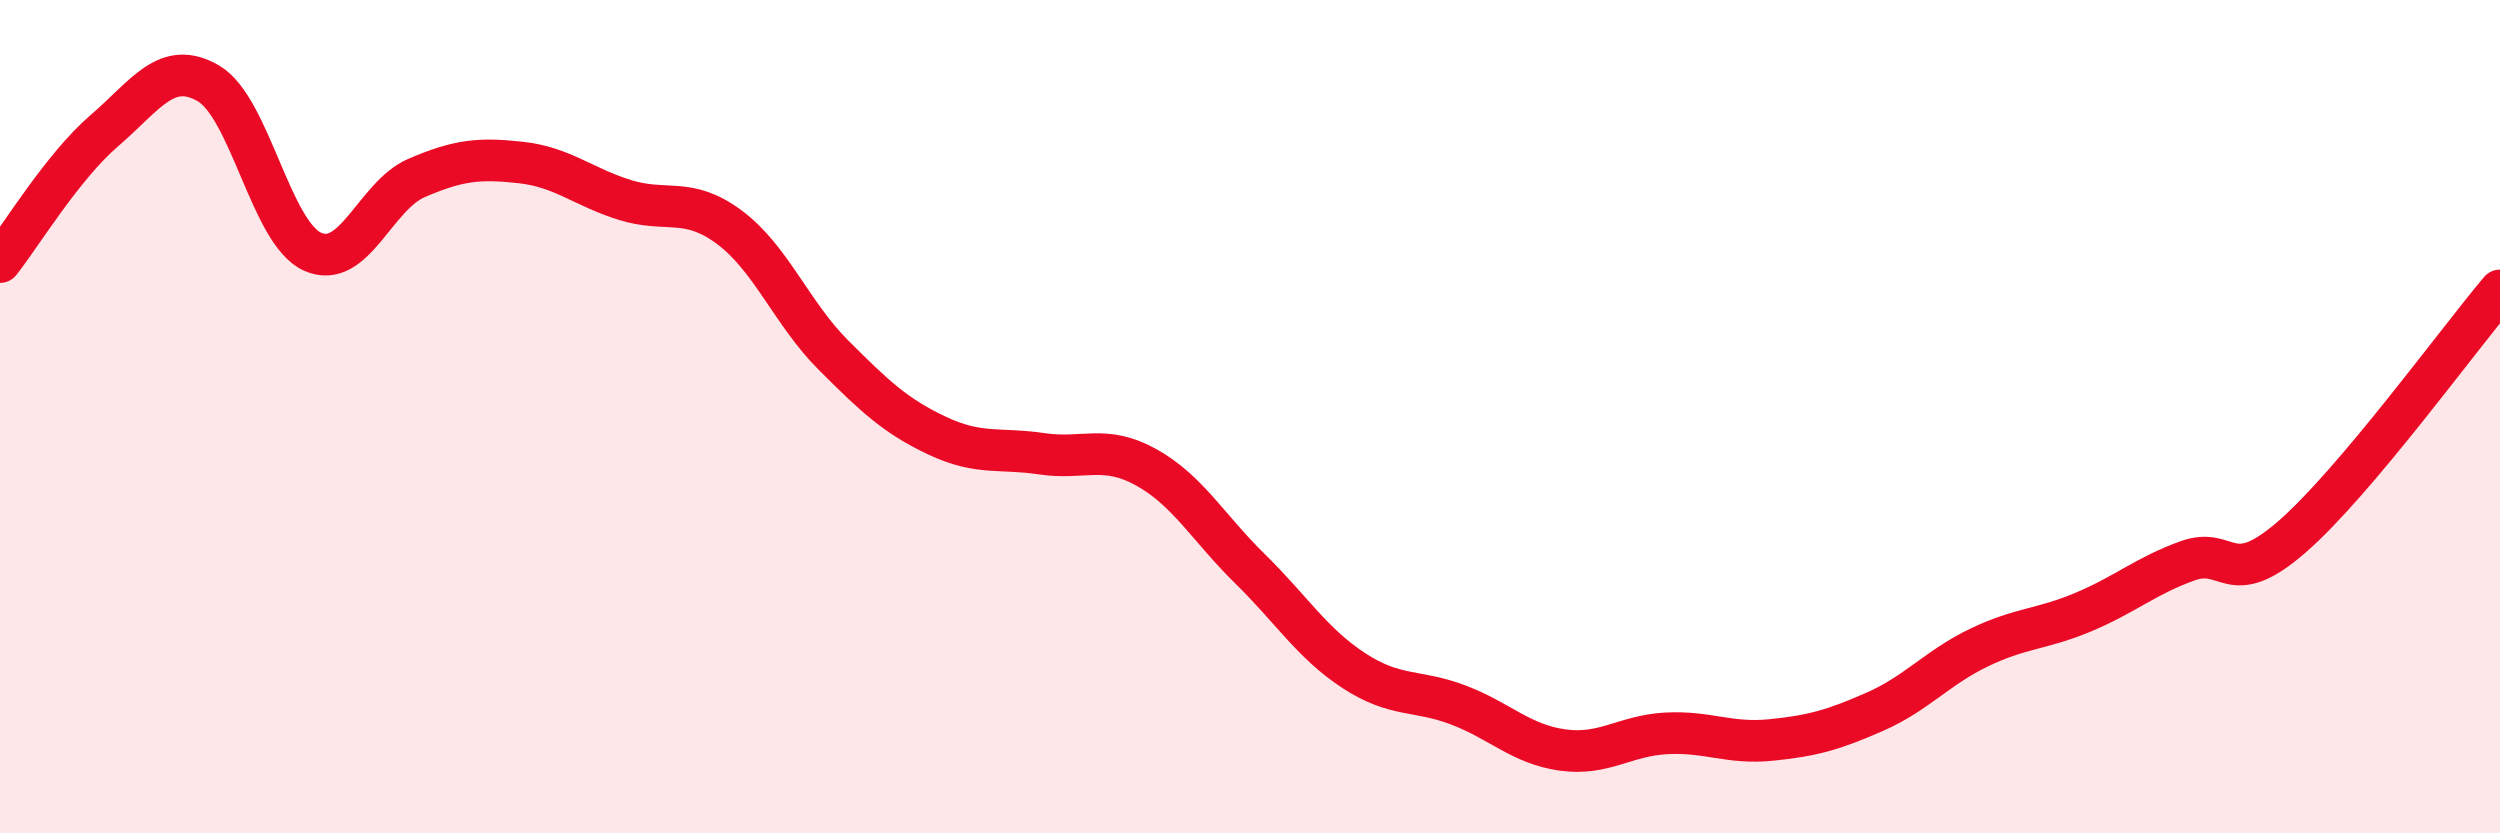
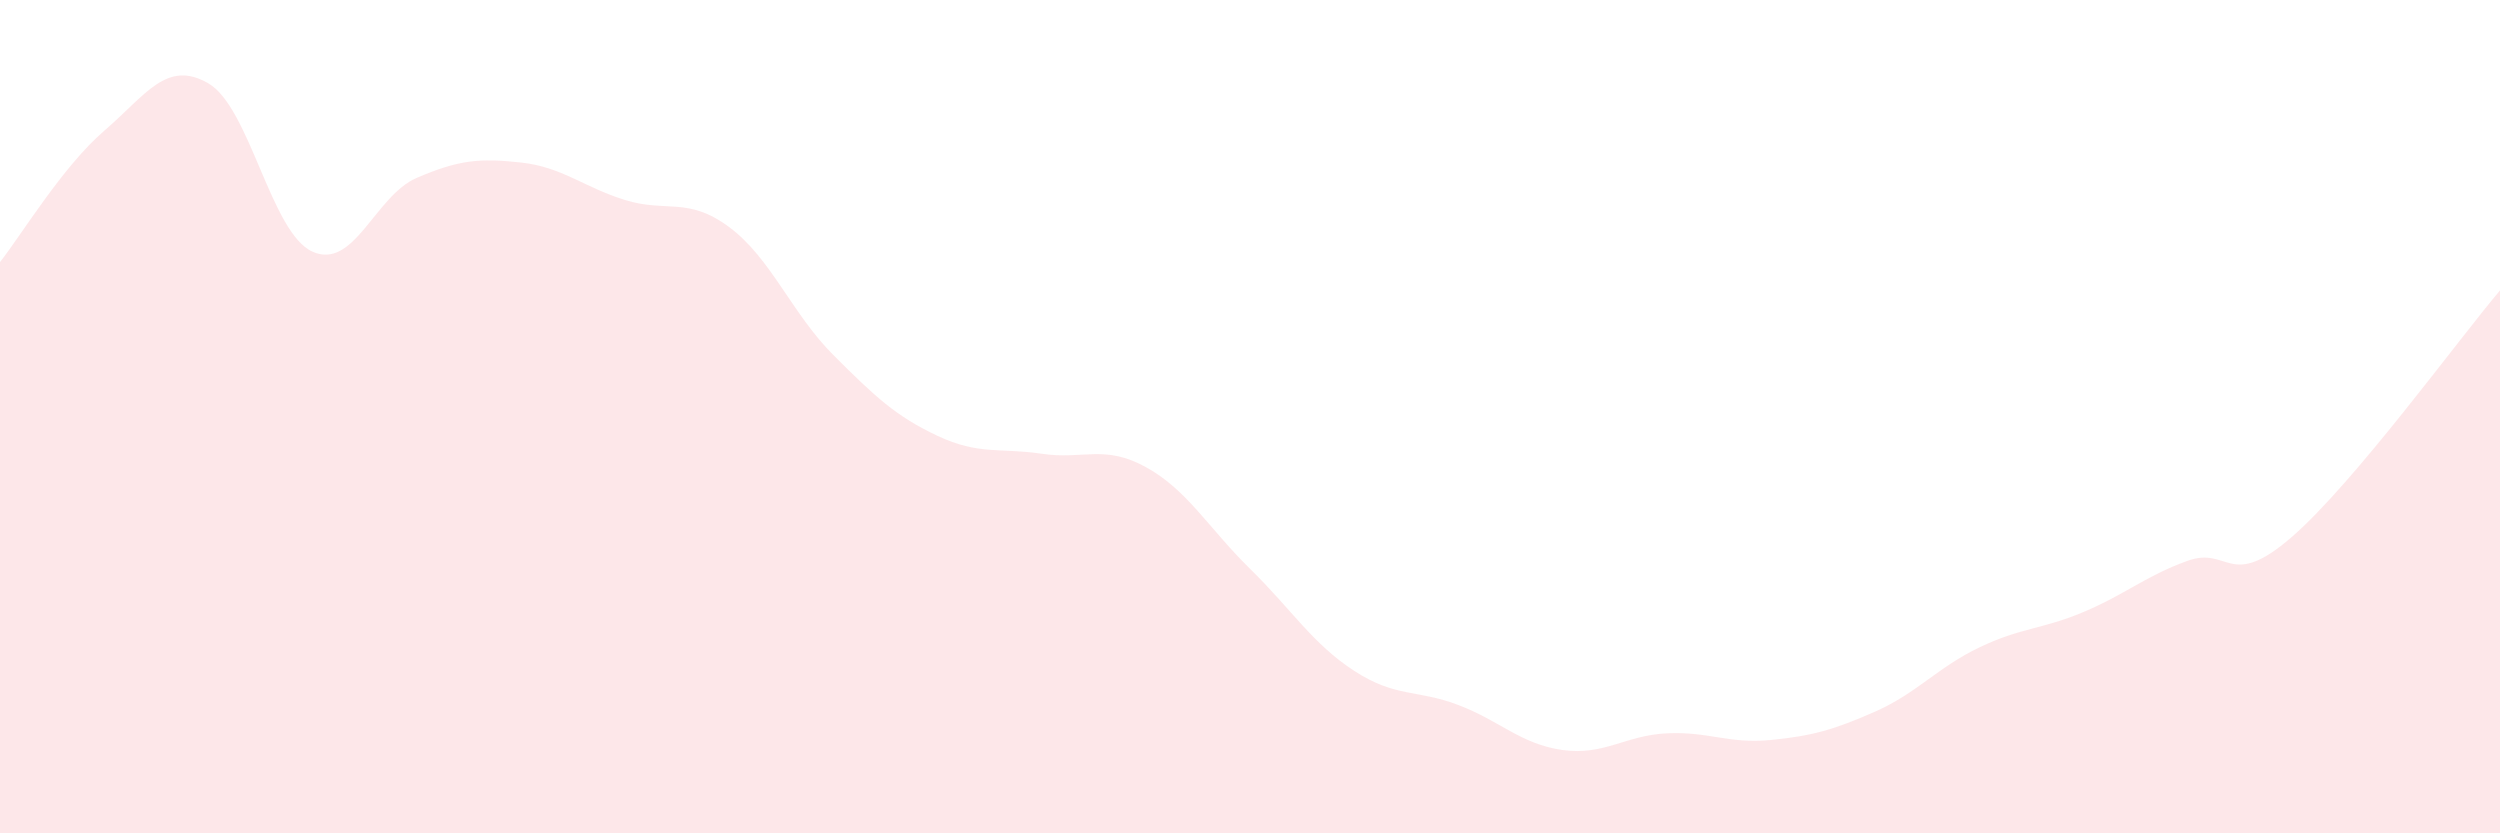
<svg xmlns="http://www.w3.org/2000/svg" width="60" height="20" viewBox="0 0 60 20">
  <path d="M 0,6.29 C 0.5,5.66 1.5,4 2.5,3.14 C 3.5,2.28 4,1.42 5,2 C 6,2.58 6.5,5.59 7.5,6.04 C 8.5,6.49 9,4.7 10,4.27 C 11,3.84 11.5,3.79 12.5,3.9 C 13.5,4.01 14,4.49 15,4.8 C 16,5.11 16.5,4.71 17.5,5.45 C 18.5,6.19 19,7.52 20,8.52 C 21,9.52 21.5,9.99 22.5,10.46 C 23.5,10.93 24,10.74 25,10.89 C 26,11.04 26.5,10.66 27.5,11.21 C 28.5,11.76 29,12.67 30,13.65 C 31,14.63 31.5,15.45 32.5,16.1 C 33.5,16.75 34,16.54 35,16.92 C 36,17.3 36.5,17.86 37.5,18 C 38.5,18.14 39,17.65 40,17.6 C 41,17.55 41.5,17.86 42.5,17.76 C 43.5,17.66 44,17.52 45,17.08 C 46,16.64 46.5,16.02 47.5,15.54 C 48.5,15.06 49,15.11 50,14.69 C 51,14.27 51.5,13.82 52.5,13.46 C 53.5,13.1 53.5,14.19 55,12.89 C 56.5,11.59 59,8.15 60,6.97L60 20L0 20Z" fill="#EB0A25" opacity="0.1" stroke-linecap="round" stroke-linejoin="round" />
-   <path d="M 0,6.29 C 0.5,5.66 1.5,4 2.5,3.14 C 3.5,2.28 4,1.42 5,2 C 6,2.58 6.5,5.59 7.5,6.04 C 8.5,6.49 9,4.7 10,4.27 C 11,3.84 11.5,3.79 12.5,3.9 C 13.5,4.01 14,4.49 15,4.8 C 16,5.11 16.5,4.71 17.5,5.45 C 18.5,6.19 19,7.52 20,8.52 C 21,9.52 21.5,9.99 22.5,10.46 C 23.5,10.93 24,10.74 25,10.89 C 26,11.04 26.5,10.66 27.5,11.21 C 28.5,11.76 29,12.67 30,13.65 C 31,14.63 31.5,15.45 32.5,16.1 C 33.5,16.75 34,16.54 35,16.92 C 36,17.3 36.5,17.86 37.5,18 C 38.5,18.14 39,17.65 40,17.6 C 41,17.55 41.5,17.86 42.5,17.76 C 43.5,17.66 44,17.52 45,17.08 C 46,16.64 46.5,16.02 47.5,15.54 C 48.5,15.06 49,15.11 50,14.69 C 51,14.27 51.5,13.82 52.5,13.46 C 53.5,13.1 53.5,14.19 55,12.89 C 56.5,11.59 59,8.15 60,6.97" stroke="#EB0A25" stroke-width="1" fill="none" stroke-linecap="round" stroke-linejoin="round" />
</svg>